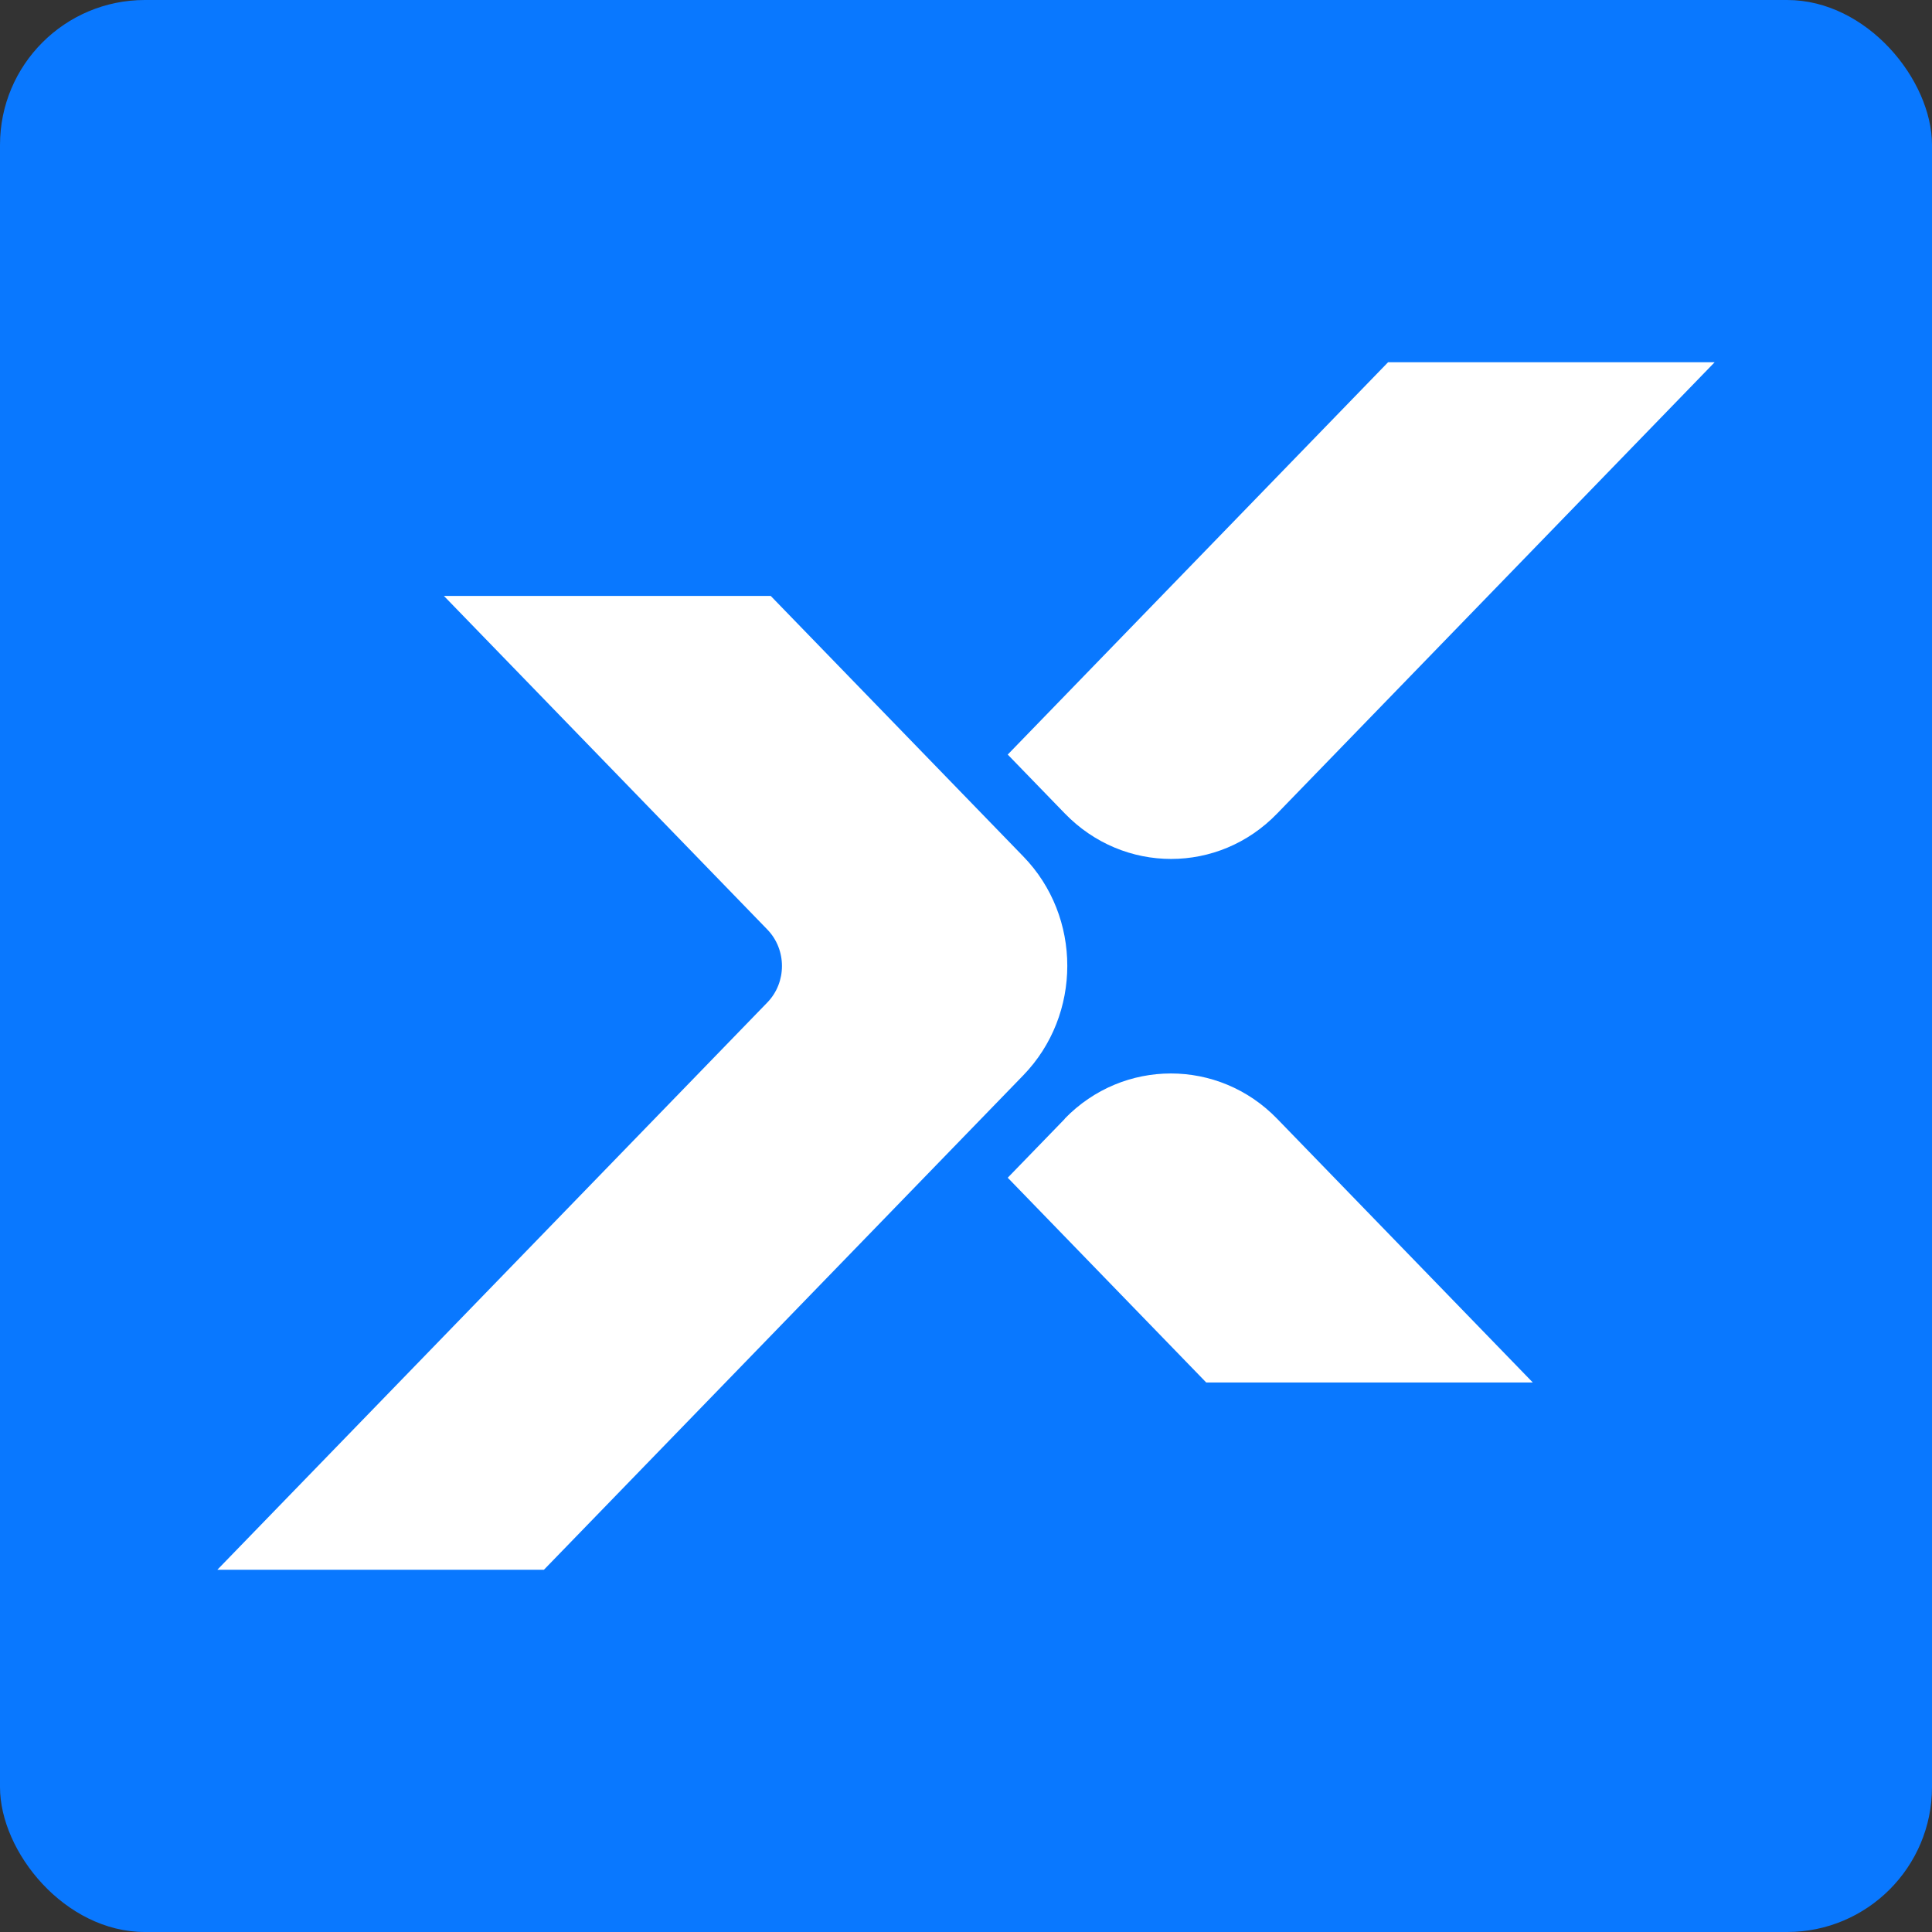
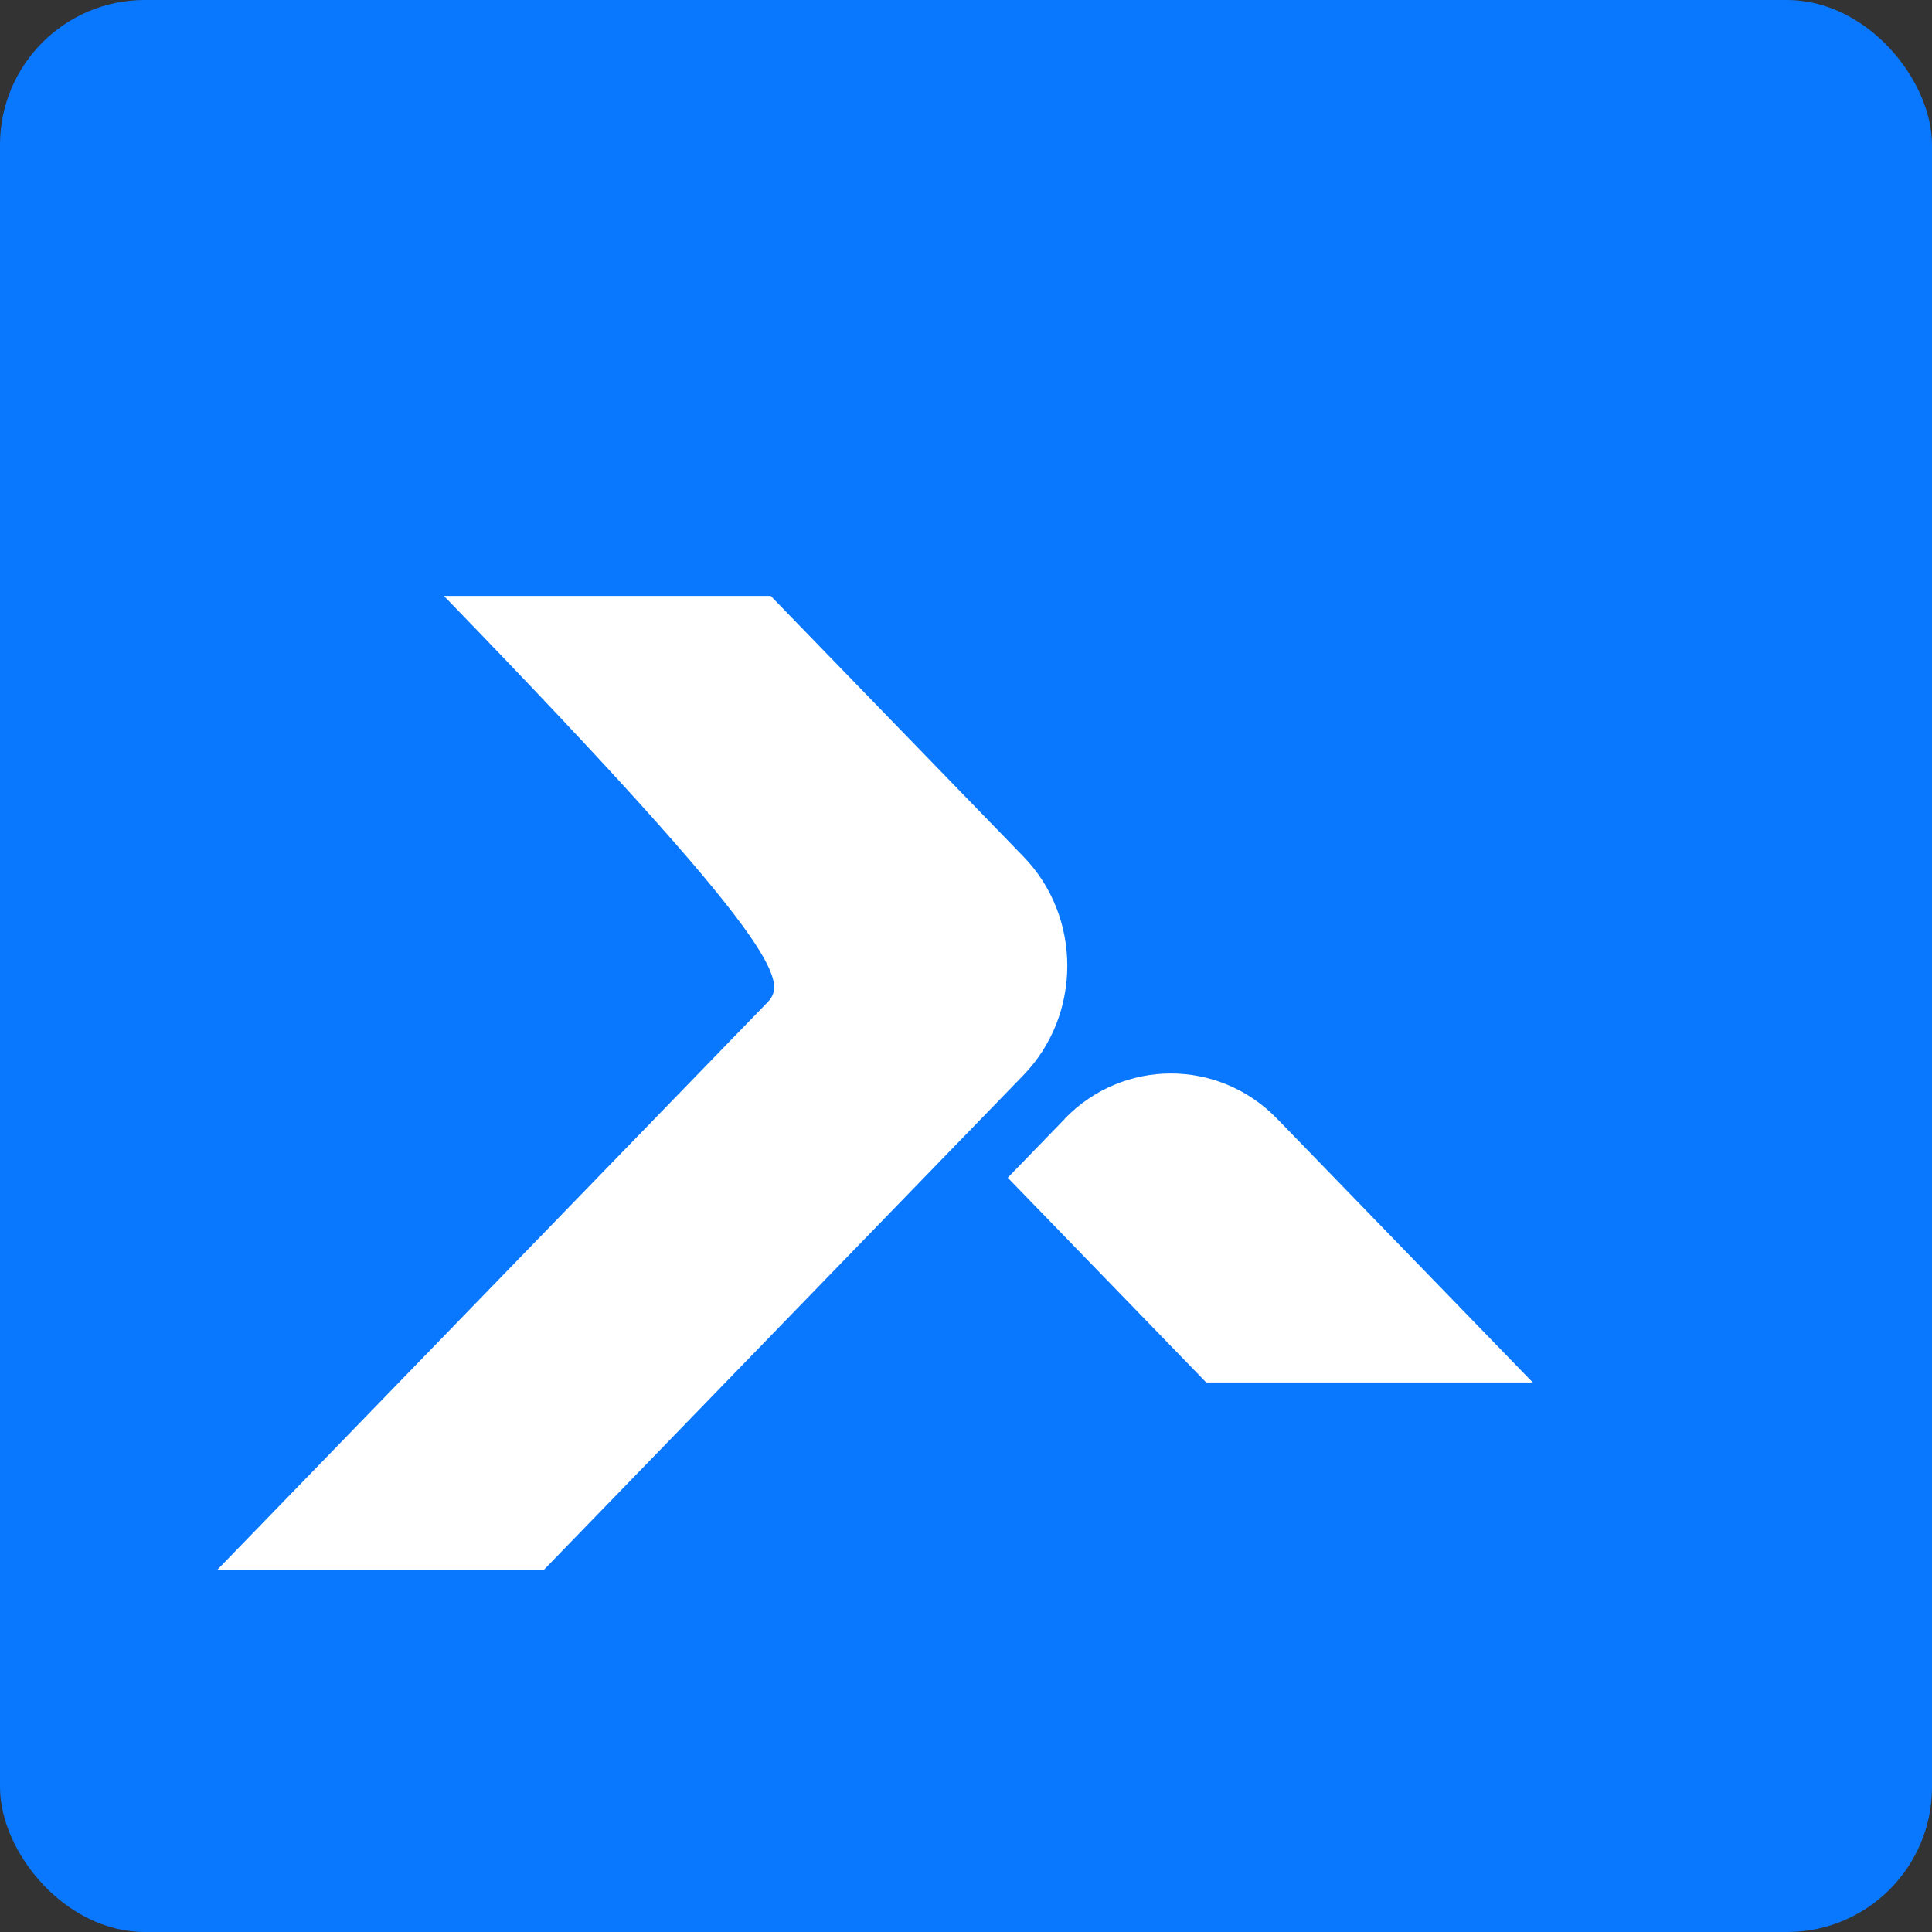
<svg xmlns="http://www.w3.org/2000/svg" width="80" height="80" viewBox="0 0 80 80" fill="none">
  <rect x="0" y="0" width="80" height="80" fill="#333333" stroke="none" />
  <rect width="80" height="80" rx="6" fill="#0978FF" />
-   <path d="M57.477 15L41.728 31.245L44.094 33.686C46.526 36.194 50.463 36.194 52.884 33.686L71 15H57.477Z" fill="white" />
  <path d="M44.094 46.326L41.728 48.767L49.947 57.245H63.469L52.884 46.326C51.668 45.072 50.076 44.45 48.484 44.45C46.892 44.45 45.299 45.072 44.084 46.326" fill="white" />
-   <path d="M18.381 24.676L31.775 38.491C32.581 39.323 32.581 40.677 31.775 41.509L9 65H22.523L42.371 44.527C44.802 42.02 44.802 37.958 42.371 35.462L31.914 24.676H18.381Z" fill="white" />
+   <path d="M18.381 24.676C32.581 39.323 32.581 40.677 31.775 41.509L9 65H22.523L42.371 44.527C44.802 42.02 44.802 37.958 42.371 35.462L31.914 24.676H18.381Z" fill="white" />
</svg>